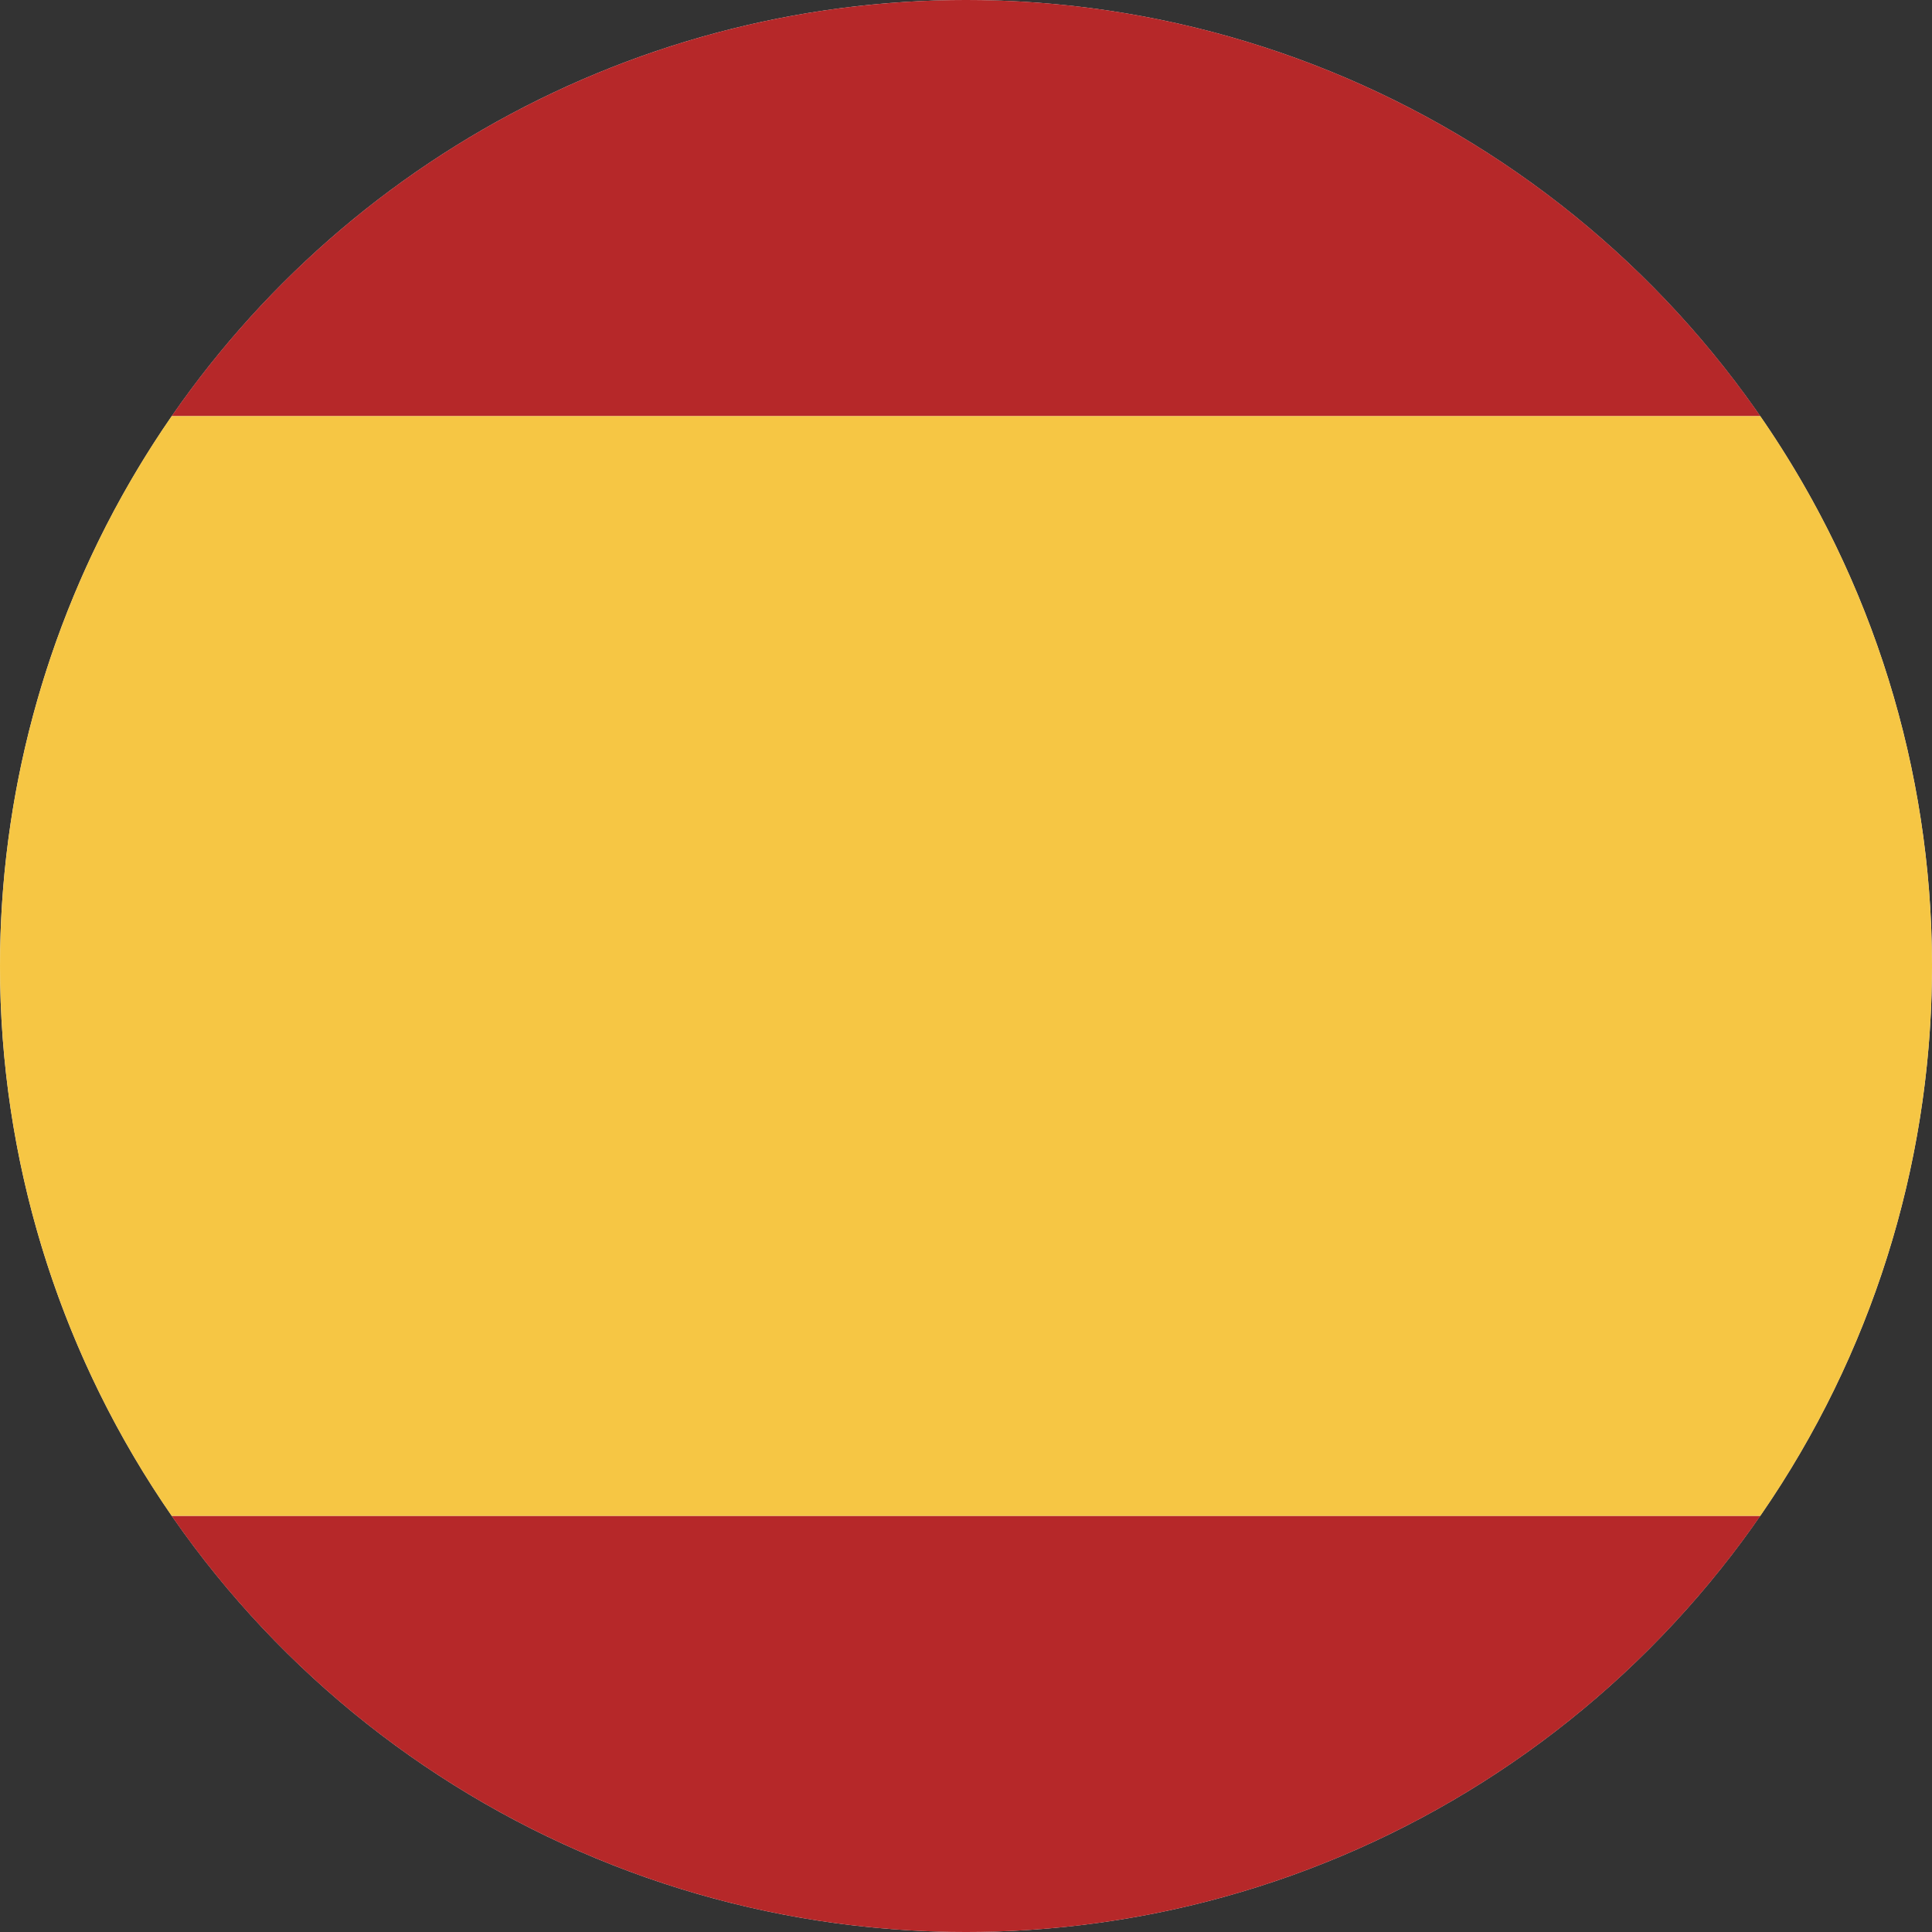
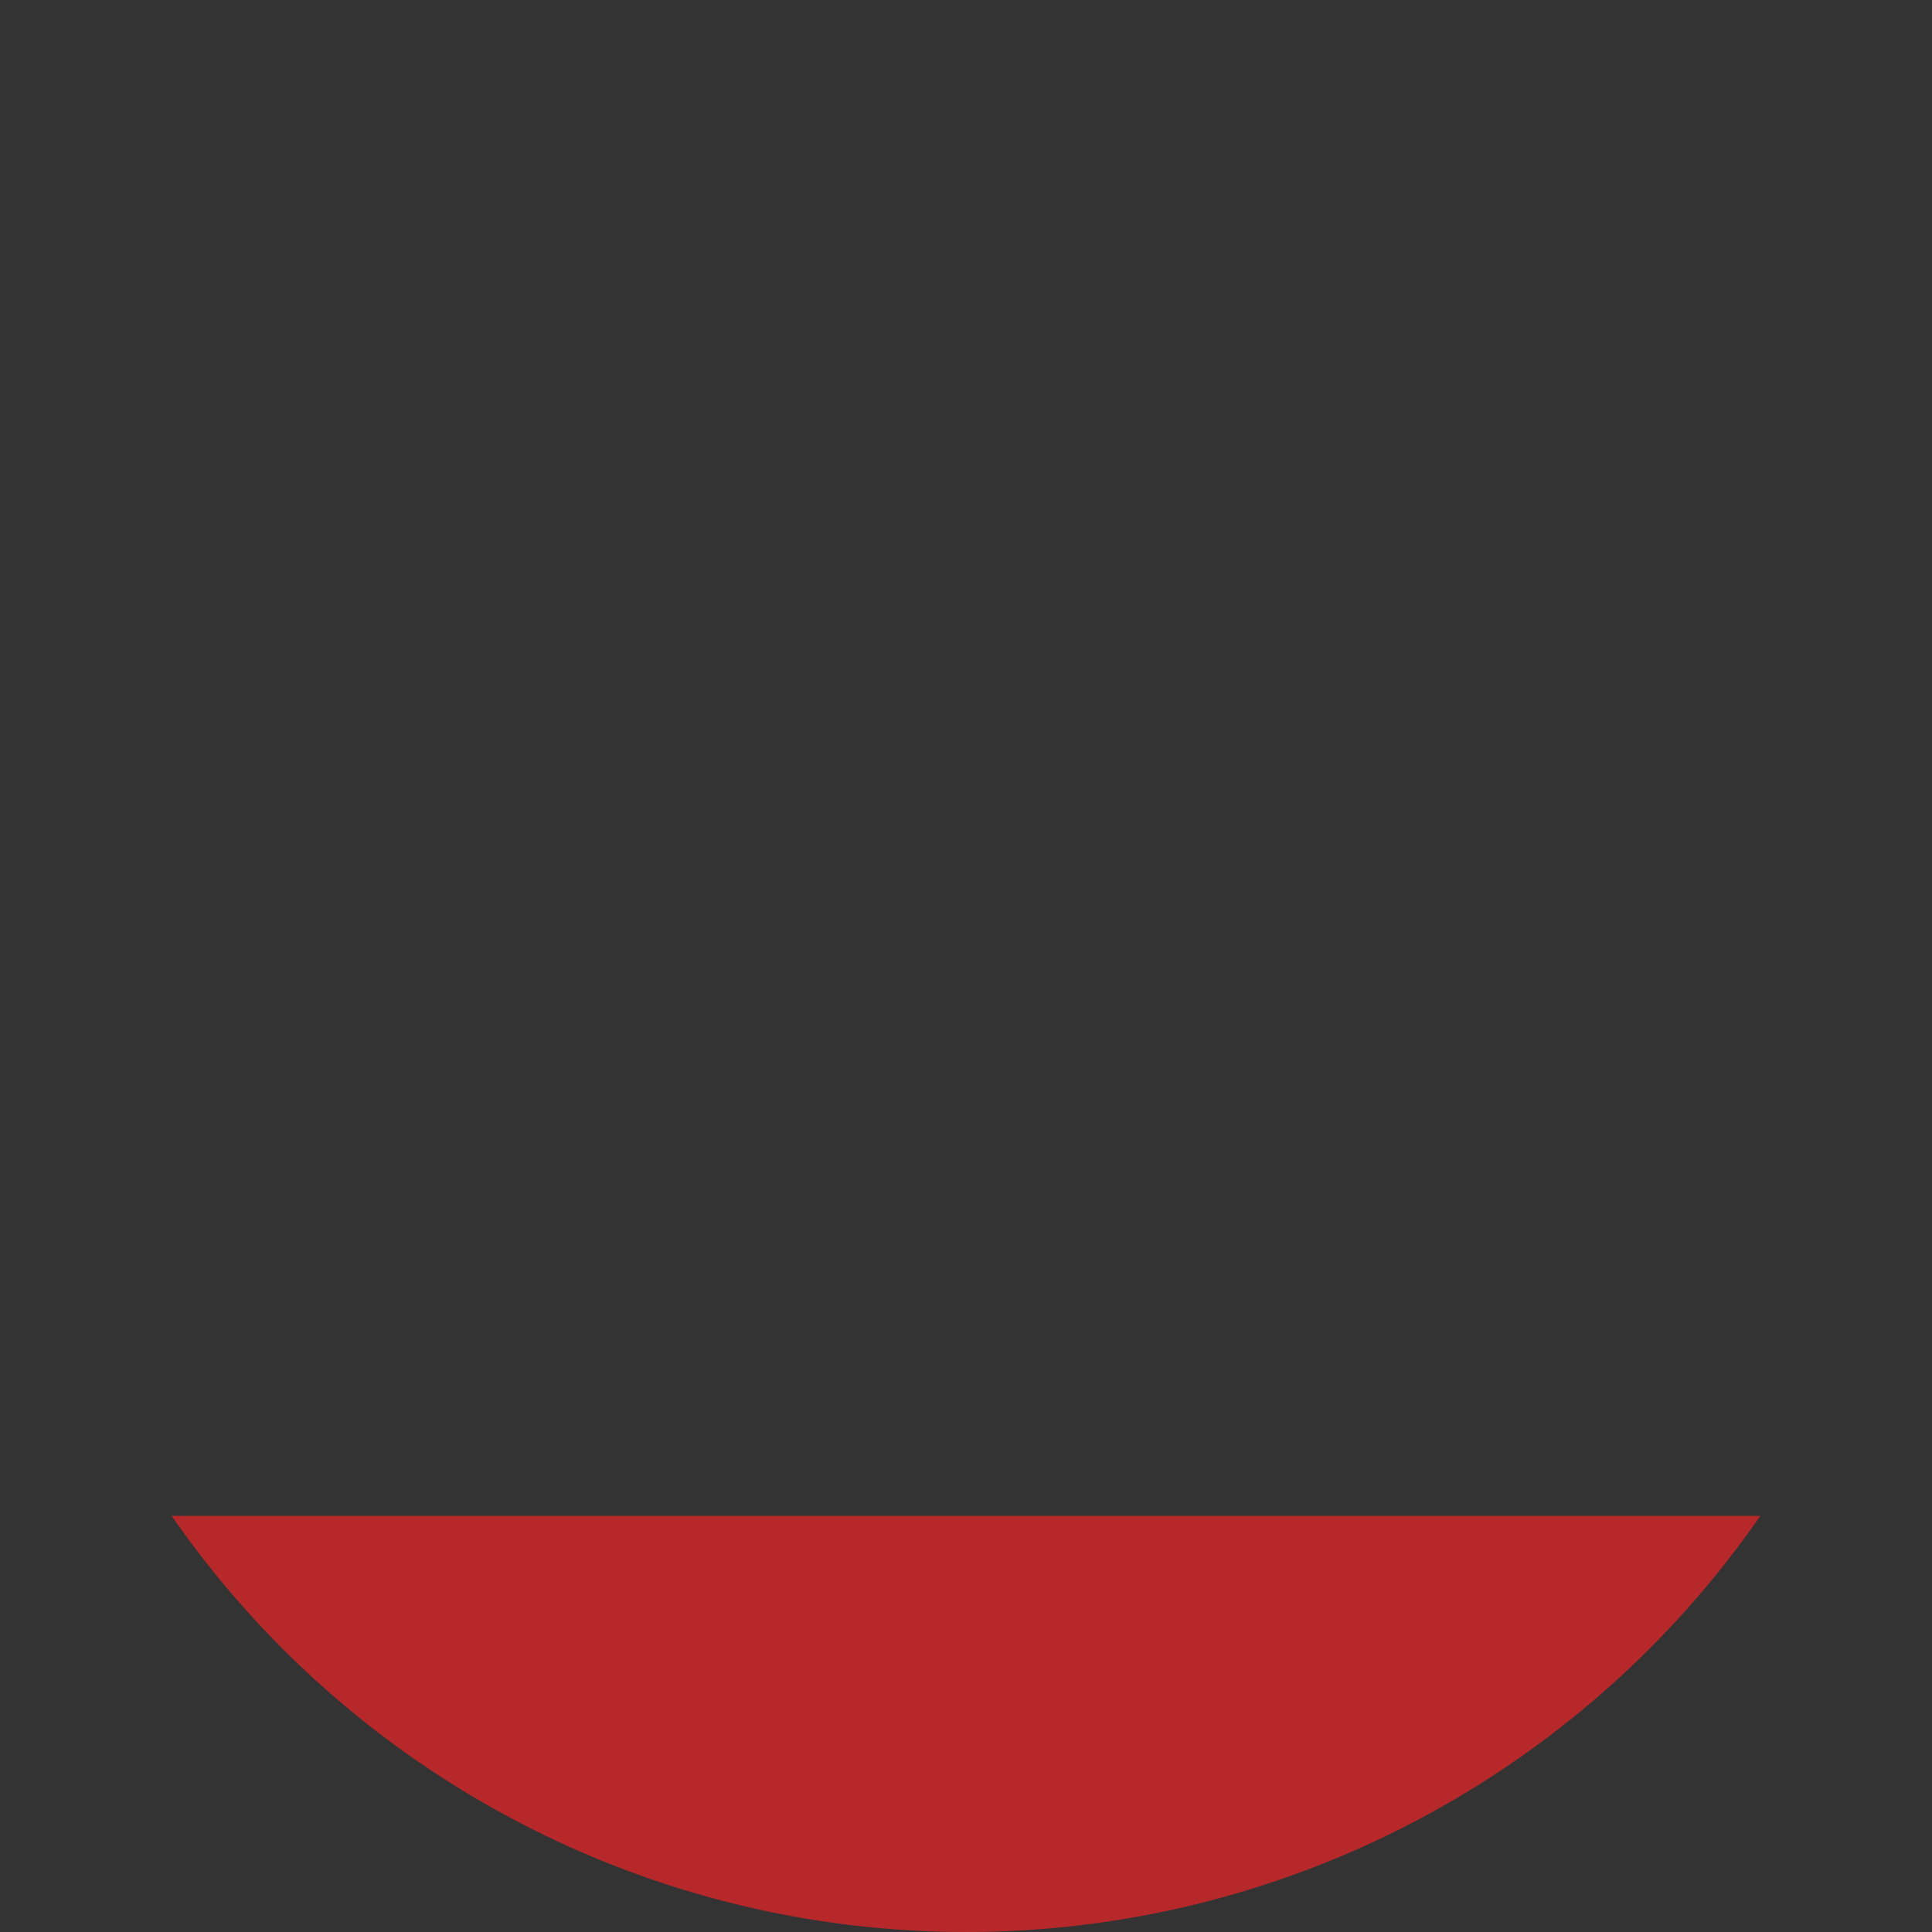
<svg xmlns="http://www.w3.org/2000/svg" width="150" height="150" viewBox="0 0 150 150">
  <rect x="0" y="0" width="150" height="150" fill="#333333" stroke="none" />
  <defs>
    <clipPath id="clip-path">
-       <path id="Path_44" data-name="Path 44" d="M1.9,76a75,75,0,1,0,75-75,75,75,0,0,0-75,75" transform="translate(-1.9 -1)" fill="none" />
-     </clipPath>
+       </clipPath>
    <clipPath id="clip-path-2">
      <path id="Path_45" data-name="Path 45" d="M19.316,33.307H142.659a75.016,75.016,0,0,0-123.343,0" transform="translate(-19.316 -1)" fill="none" />
    </clipPath>
    <clipPath id="clip-path-3">
      <path id="Path_46" data-name="Path 46" d="M19.316,154.785a75.016,75.016,0,0,0,123.343,0Z" transform="translate(-19.316 -154.785)" fill="none" />
    </clipPath>
    <clipPath id="clip-path-4">
-       <path id="Path_47" data-name="Path 47" d="M15.229,43.215a75.038,75.038,0,0,0,0,85.385H138.571a75.038,75.038,0,0,0,0-85.385Z" transform="translate(-1.9 -43.215)" fill="none" />
+       <path id="Path_47" data-name="Path 47" d="M15.229,43.215a75.038,75.038,0,0,0,0,85.385H138.571a75.038,75.038,0,0,0,0-85.385" transform="translate(-1.9 -43.215)" fill="none" />
    </clipPath>
  </defs>
  <g id="icon_flag_es" transform="translate(-1.9 -1)">
    <g id="Group_88" data-name="Group 88" transform="translate(1.9 1)">
      <g id="Group_87" data-name="Group 87" clip-path="url(#clip-path)">
-         <rect id="Rectangle_47" data-name="Rectangle 47" width="152.296" height="151.531" transform="translate(-1.454 -0.765)" fill="#f2f2f2" />
-       </g>
+         </g>
    </g>
    <g id="Group_90" data-name="Group 90" transform="translate(15.229 1)">
      <g id="Group_89" data-name="Group 89" clip-path="url(#clip-path-2)">
-         <rect id="Rectangle_48" data-name="Rectangle 48" width="151.531" height="33.838" transform="translate(-14.094 -0.765)" fill="#b62829" />
-       </g>
+         </g>
    </g>
    <g id="Group_92" data-name="Group 92" transform="translate(15.229 118.693)">
      <g id="Group_91" data-name="Group 91" clip-path="url(#clip-path-3)">
        <rect id="Rectangle_49" data-name="Rectangle 49" width="151.531" height="33.838" transform="translate(-14.094 -0.765)" fill="#b62829" />
      </g>
    </g>
    <g id="Group_94" data-name="Group 94" transform="translate(1.9 33.307)">
      <g id="Group_93" data-name="Group 93" clip-path="url(#clip-path-4)">
-         <rect id="Rectangle_50" data-name="Rectangle 50" width="151.531" height="86.916" transform="translate(-0.765 -0.765)" fill="#f6c644" />
-       </g>
+         </g>
    </g>
  </g>
</svg>